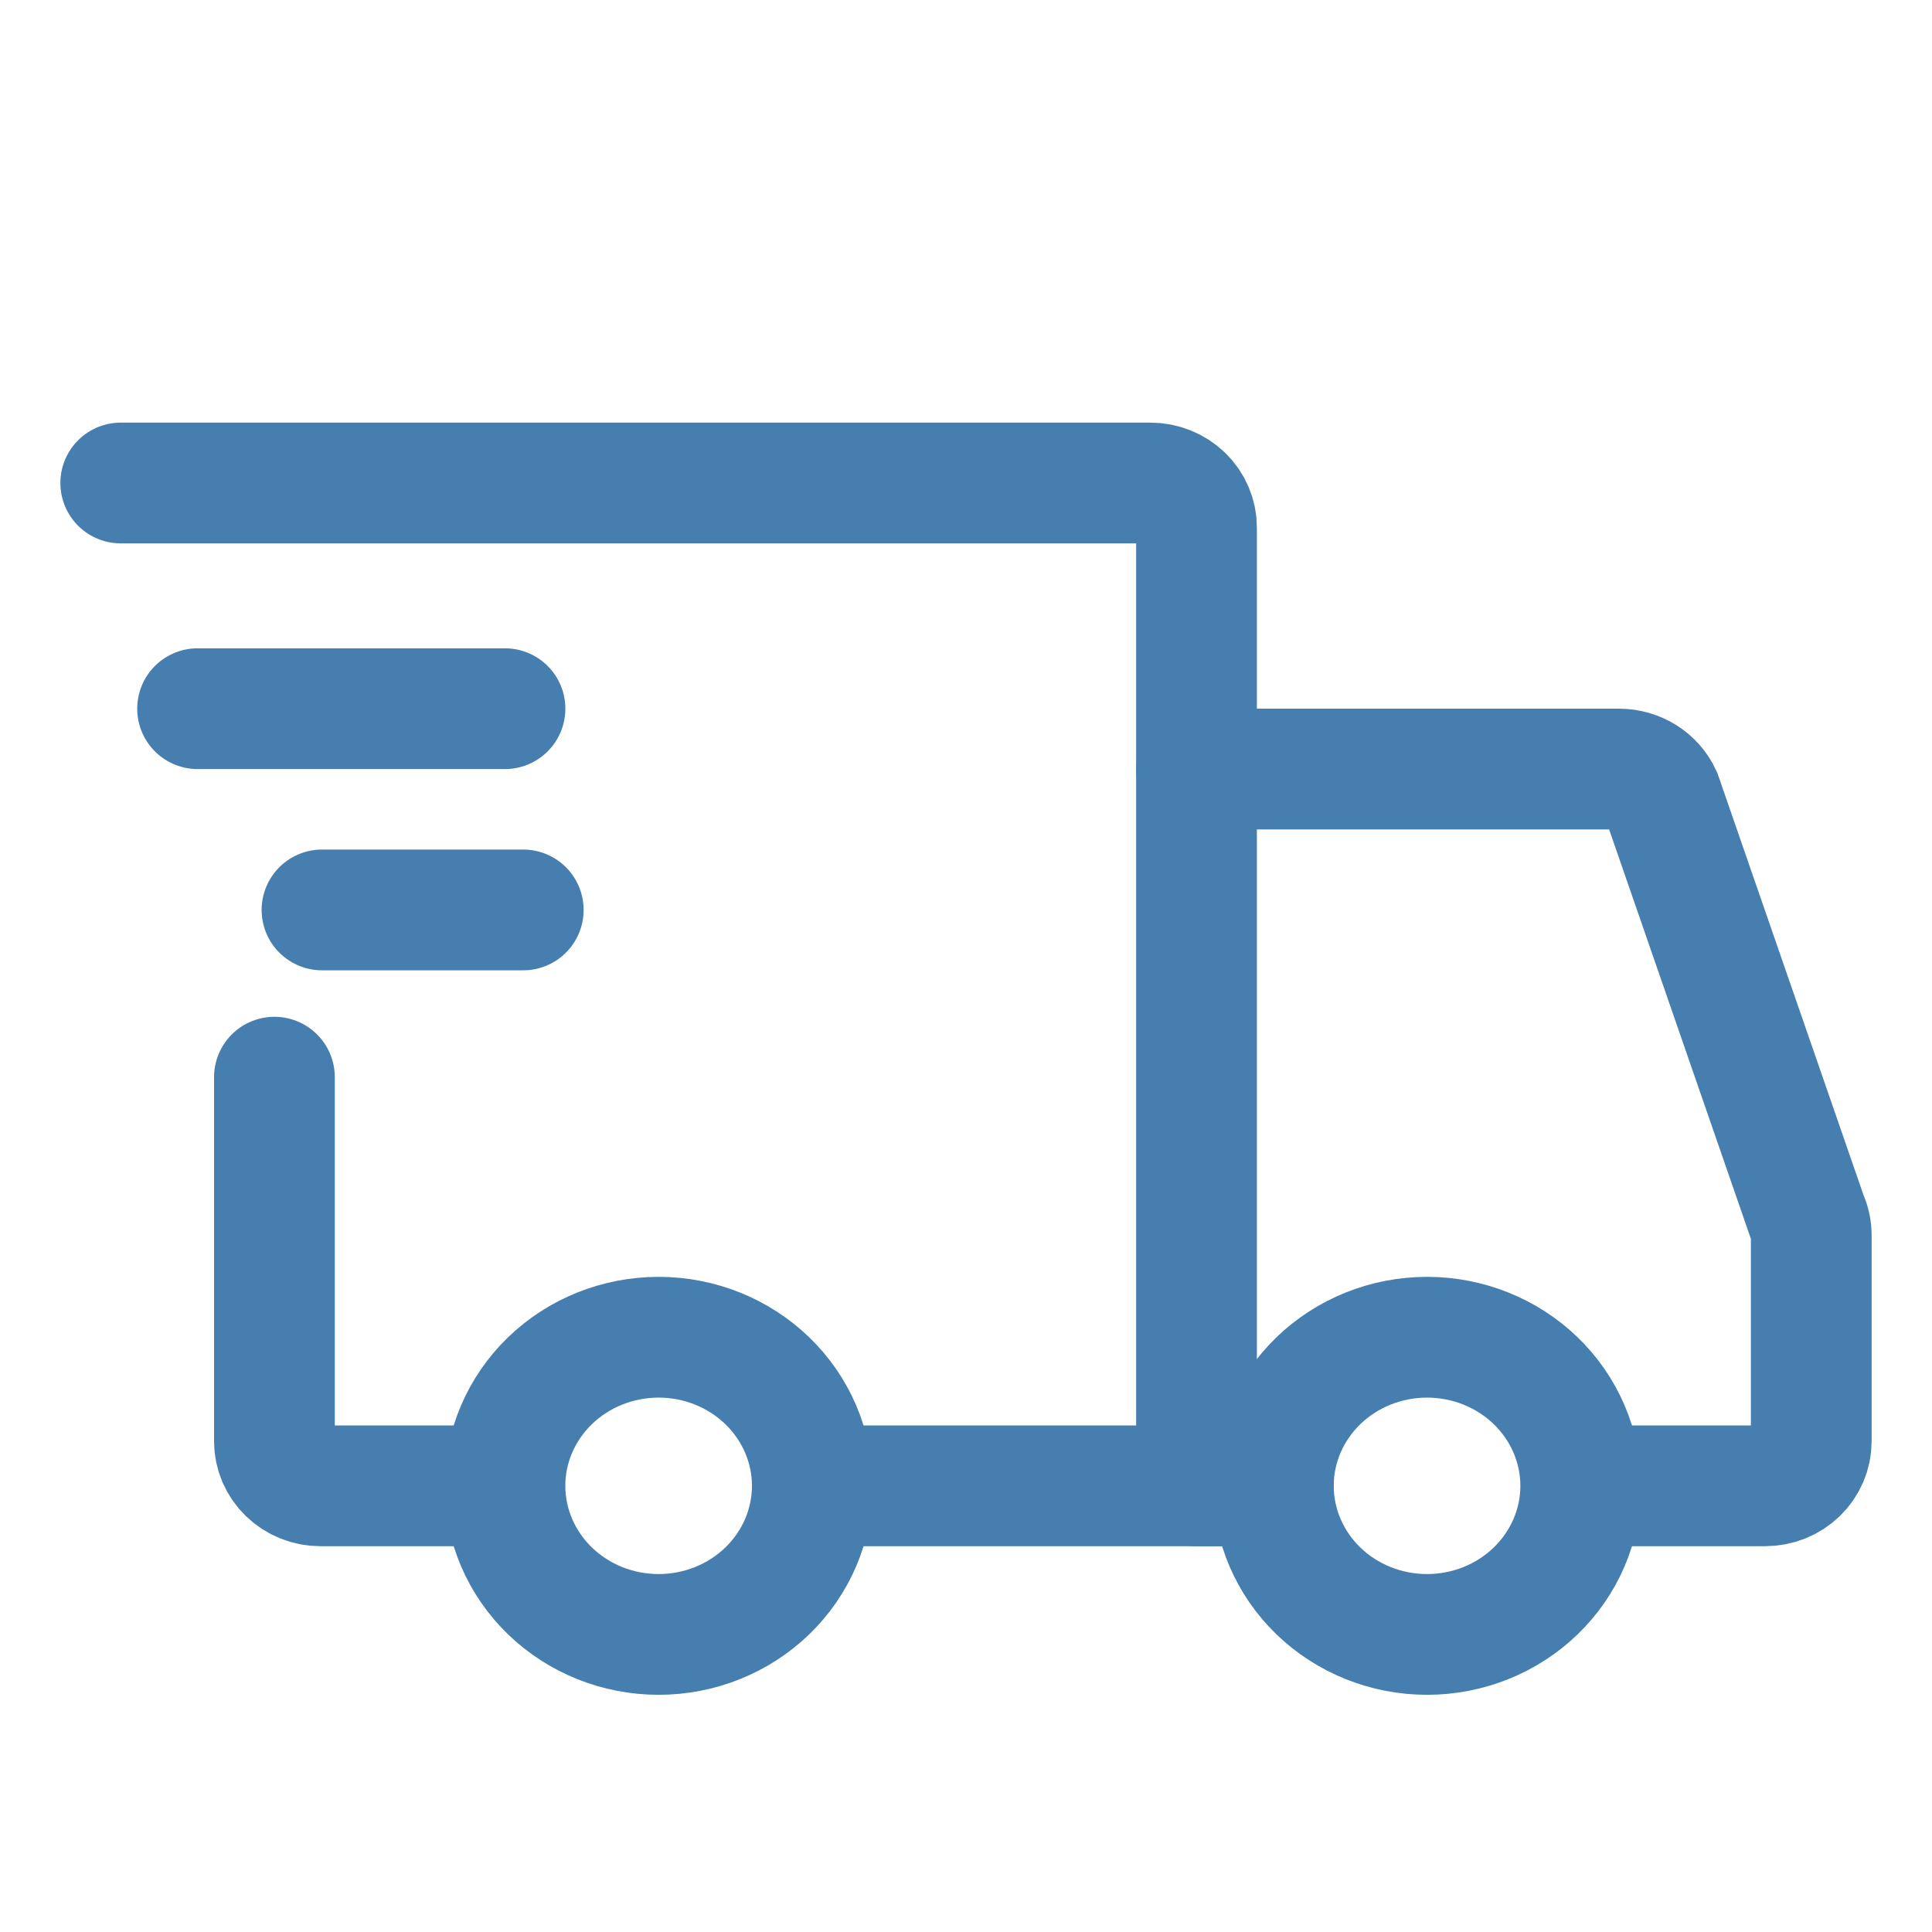
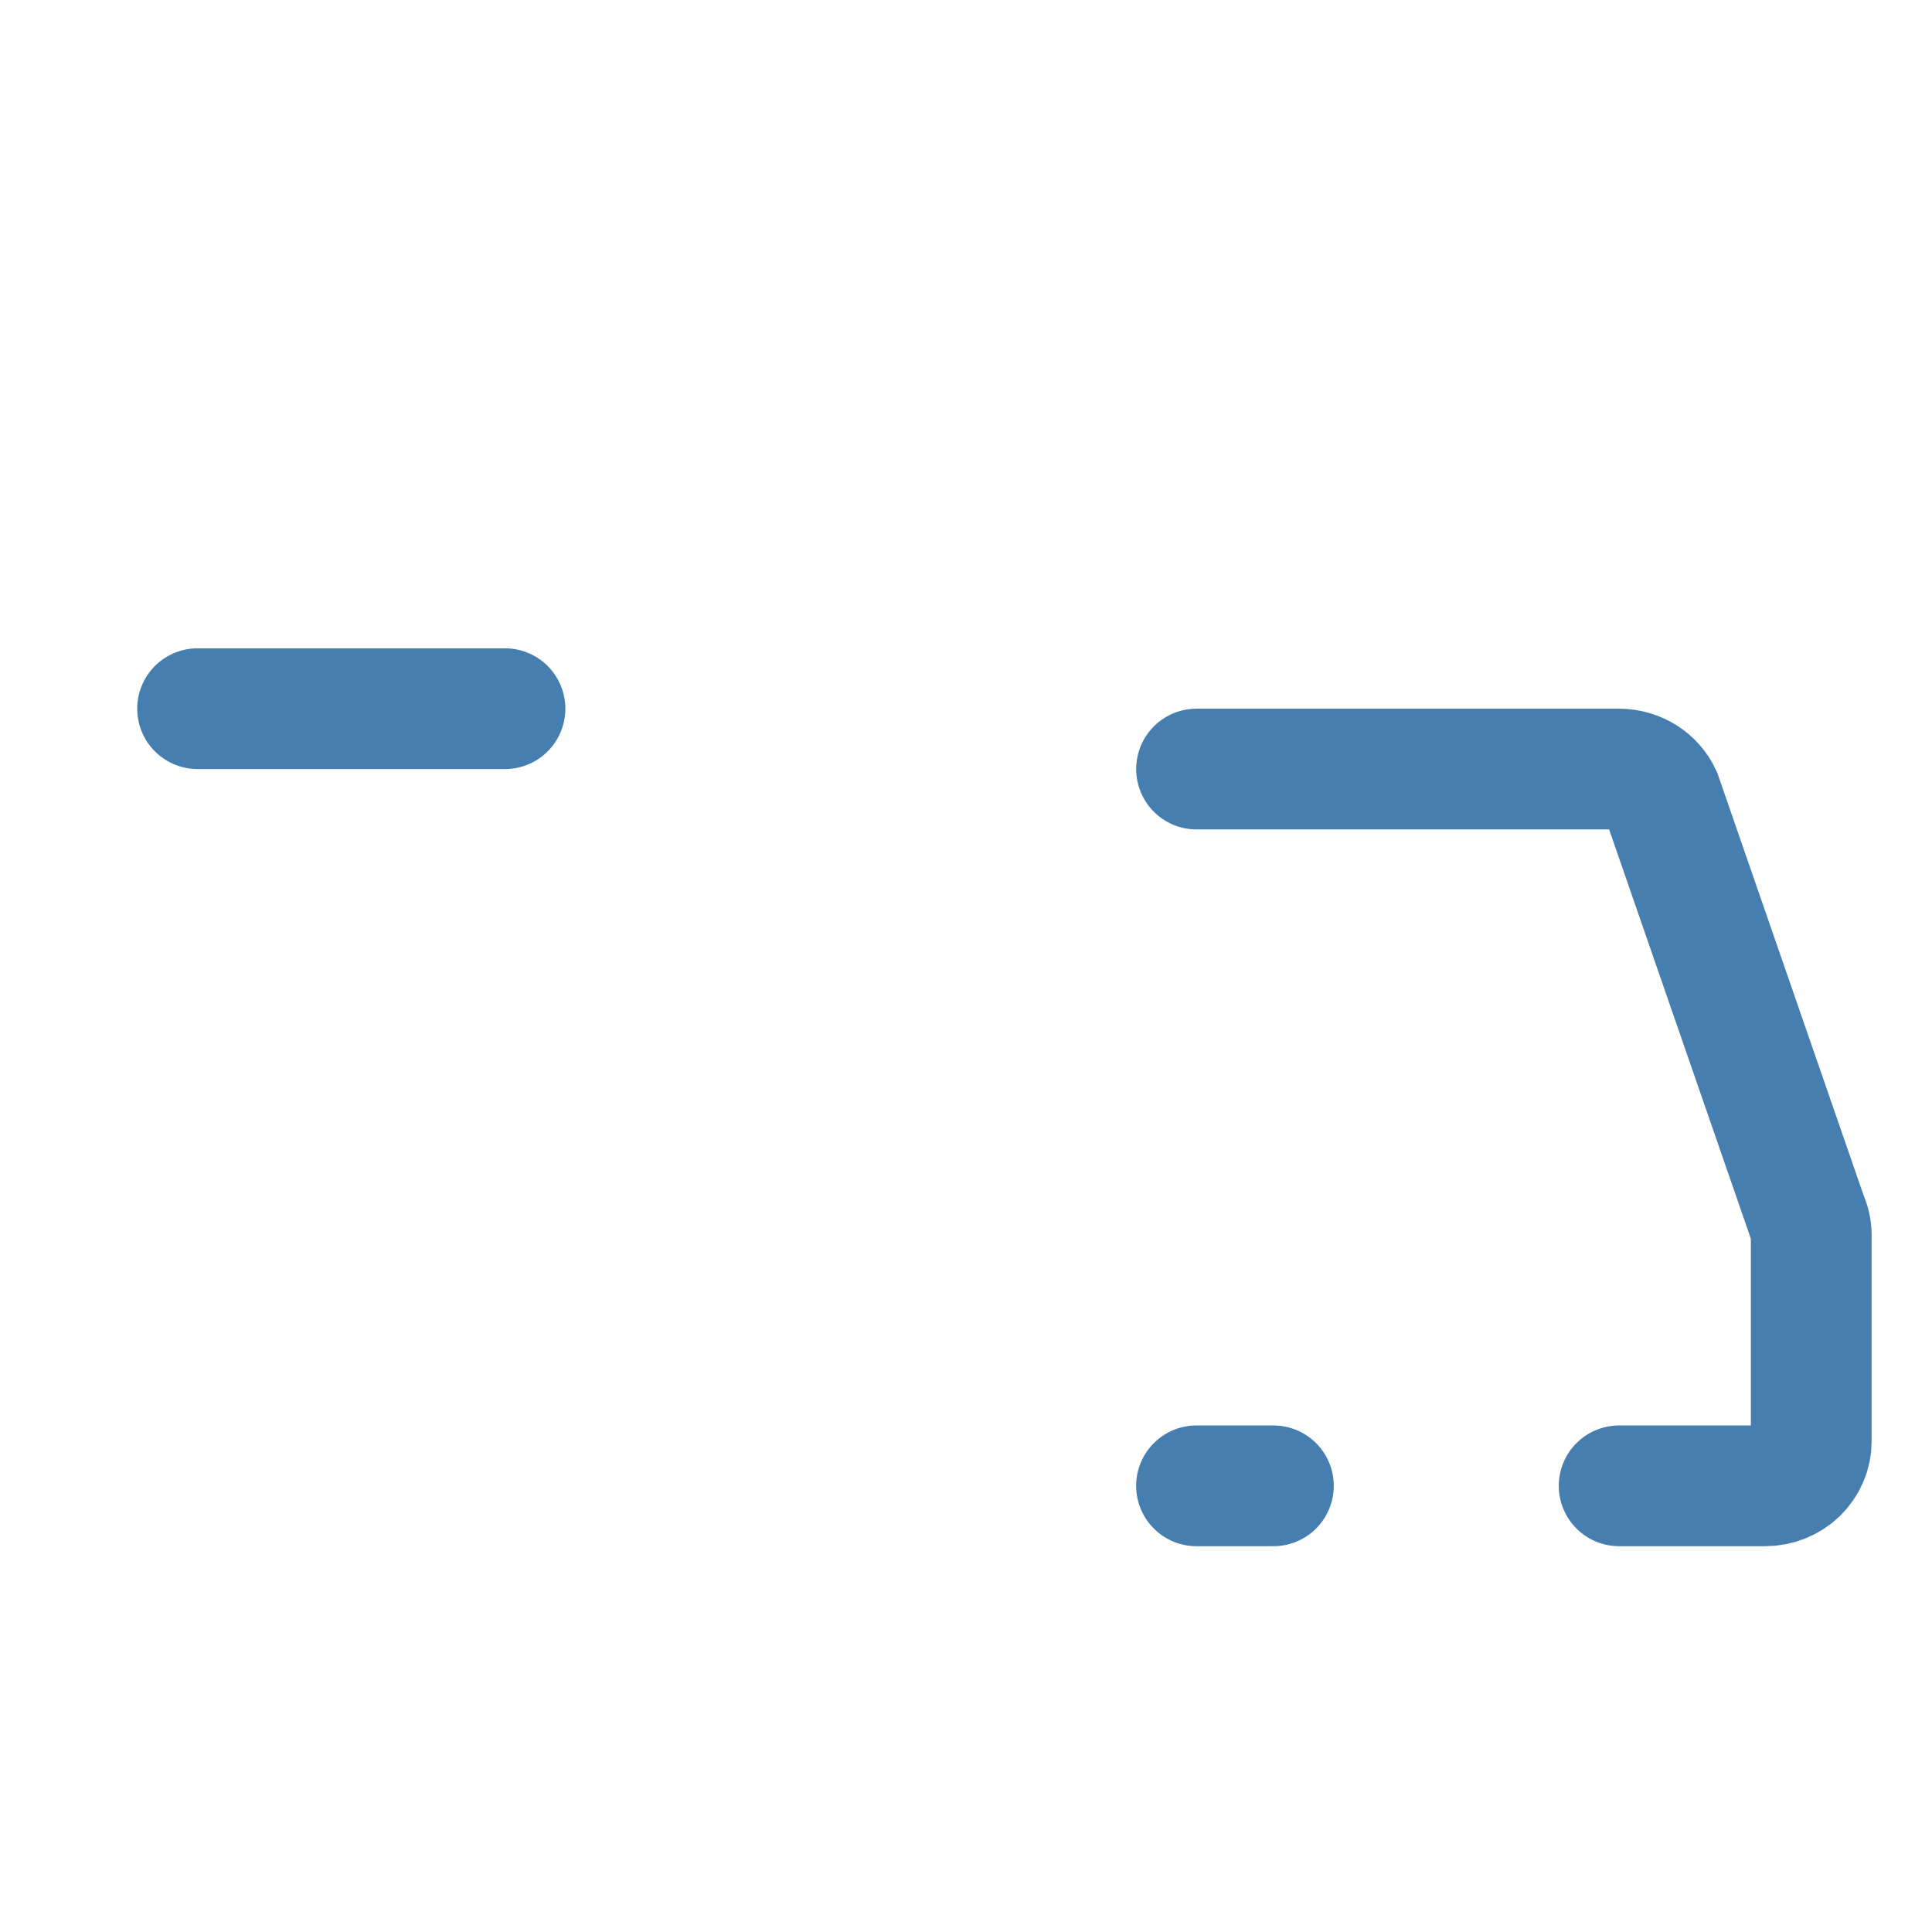
<svg xmlns="http://www.w3.org/2000/svg" width="48" height="48" viewBox="0 0 48 48" fill="none">
  <g id="delivery">
    <g id="Group">
-       <path id="Vector" d="M16.364 40.607C17.376 40.607 18.347 40.218 19.063 39.526C19.779 38.833 20.182 37.894 20.182 36.915C20.182 35.936 19.779 34.997 19.063 34.304C18.347 33.612 17.376 33.223 16.364 33.223C15.351 33.223 14.38 33.612 13.664 34.304C12.948 34.997 12.545 35.936 12.545 36.915C12.545 37.894 12.948 38.833 13.664 39.526C14.38 40.218 15.351 40.607 16.364 40.607V40.607ZM35.455 40.607C36.467 40.607 37.438 40.218 38.154 39.526C38.87 38.833 39.273 37.894 39.273 36.915C39.273 35.936 38.87 34.997 38.154 34.304C37.438 33.612 36.467 33.223 35.455 33.223C34.442 33.223 33.471 33.612 32.755 34.304C32.039 34.997 31.636 35.936 31.636 36.915C31.636 37.894 32.039 38.833 32.755 39.526C33.471 40.218 34.442 40.607 35.455 40.607V40.607Z" stroke="#467EB0" stroke-width="3" stroke-miterlimit="1.5" stroke-linecap="round" stroke-linejoin="round" />
-       <path id="Vector_2" d="M20.277 36.915H29.727L29.727 13.108C29.727 12.814 29.607 12.532 29.392 12.324C29.177 12.117 28.886 12 28.582 12H3M11.877 36.915H7.964C7.813 36.915 7.664 36.887 7.525 36.831C7.386 36.775 7.26 36.694 7.154 36.591C7.047 36.488 6.963 36.366 6.905 36.232C6.848 36.097 6.818 35.953 6.818 35.808V26.762" stroke="#467EB0" stroke-width="3" stroke-linecap="round" />
      <path id="Vector_3" d="M4.909 17.607H12.546" stroke="#467EB0" stroke-width="3" stroke-linecap="round" stroke-linejoin="round" />
-       <path id="Vector_4" d="M8 22.607H13" stroke="#467EB0" stroke-width="3" stroke-linecap="round" stroke-linejoin="round" />
      <path id="Vector_5" d="M29.728 19.107H40.227C40.449 19.108 40.666 19.17 40.851 19.286C41.037 19.403 41.184 19.569 41.274 19.765L44.901 30.239C44.966 30.381 45 30.533 45 30.688V35.807C45 35.953 44.971 36.097 44.913 36.231C44.855 36.366 44.771 36.488 44.665 36.591C44.558 36.694 44.432 36.775 44.293 36.831C44.154 36.886 44.005 36.915 43.855 36.915H40.227M29.727 36.915H31.637" stroke="#467EB0" stroke-width="3" stroke-linecap="round" />
    </g>
  </g>
</svg>